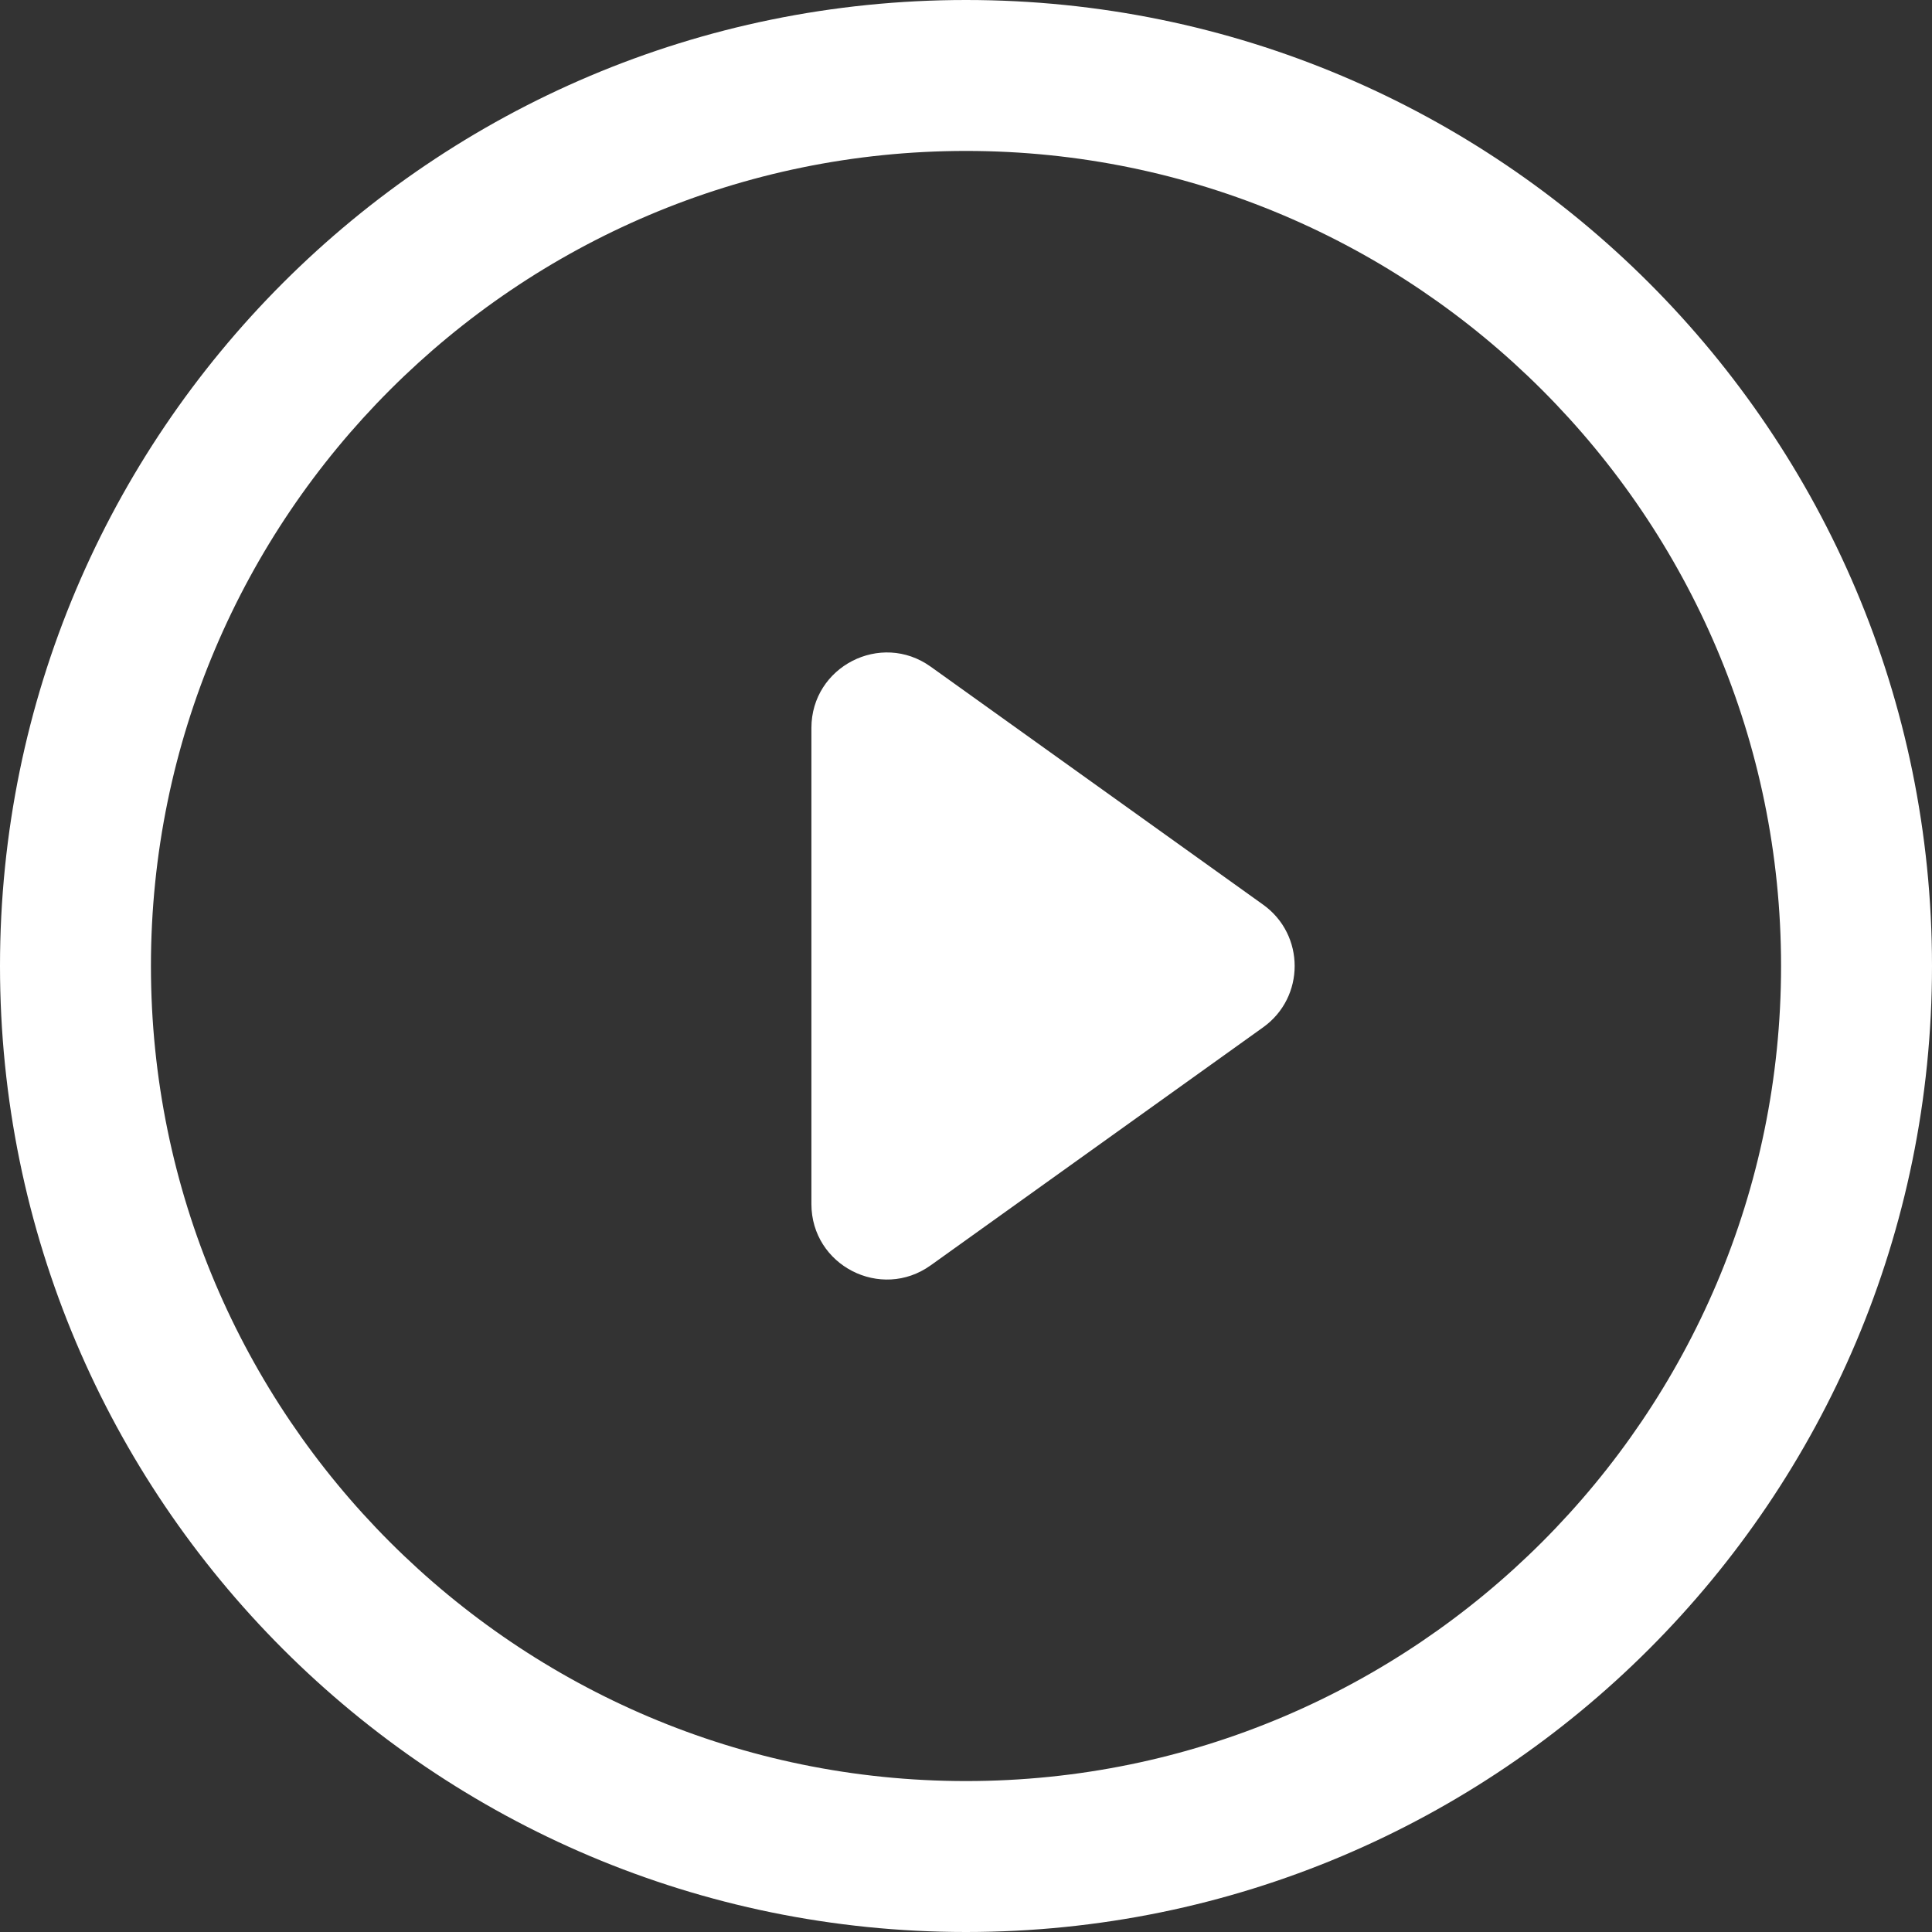
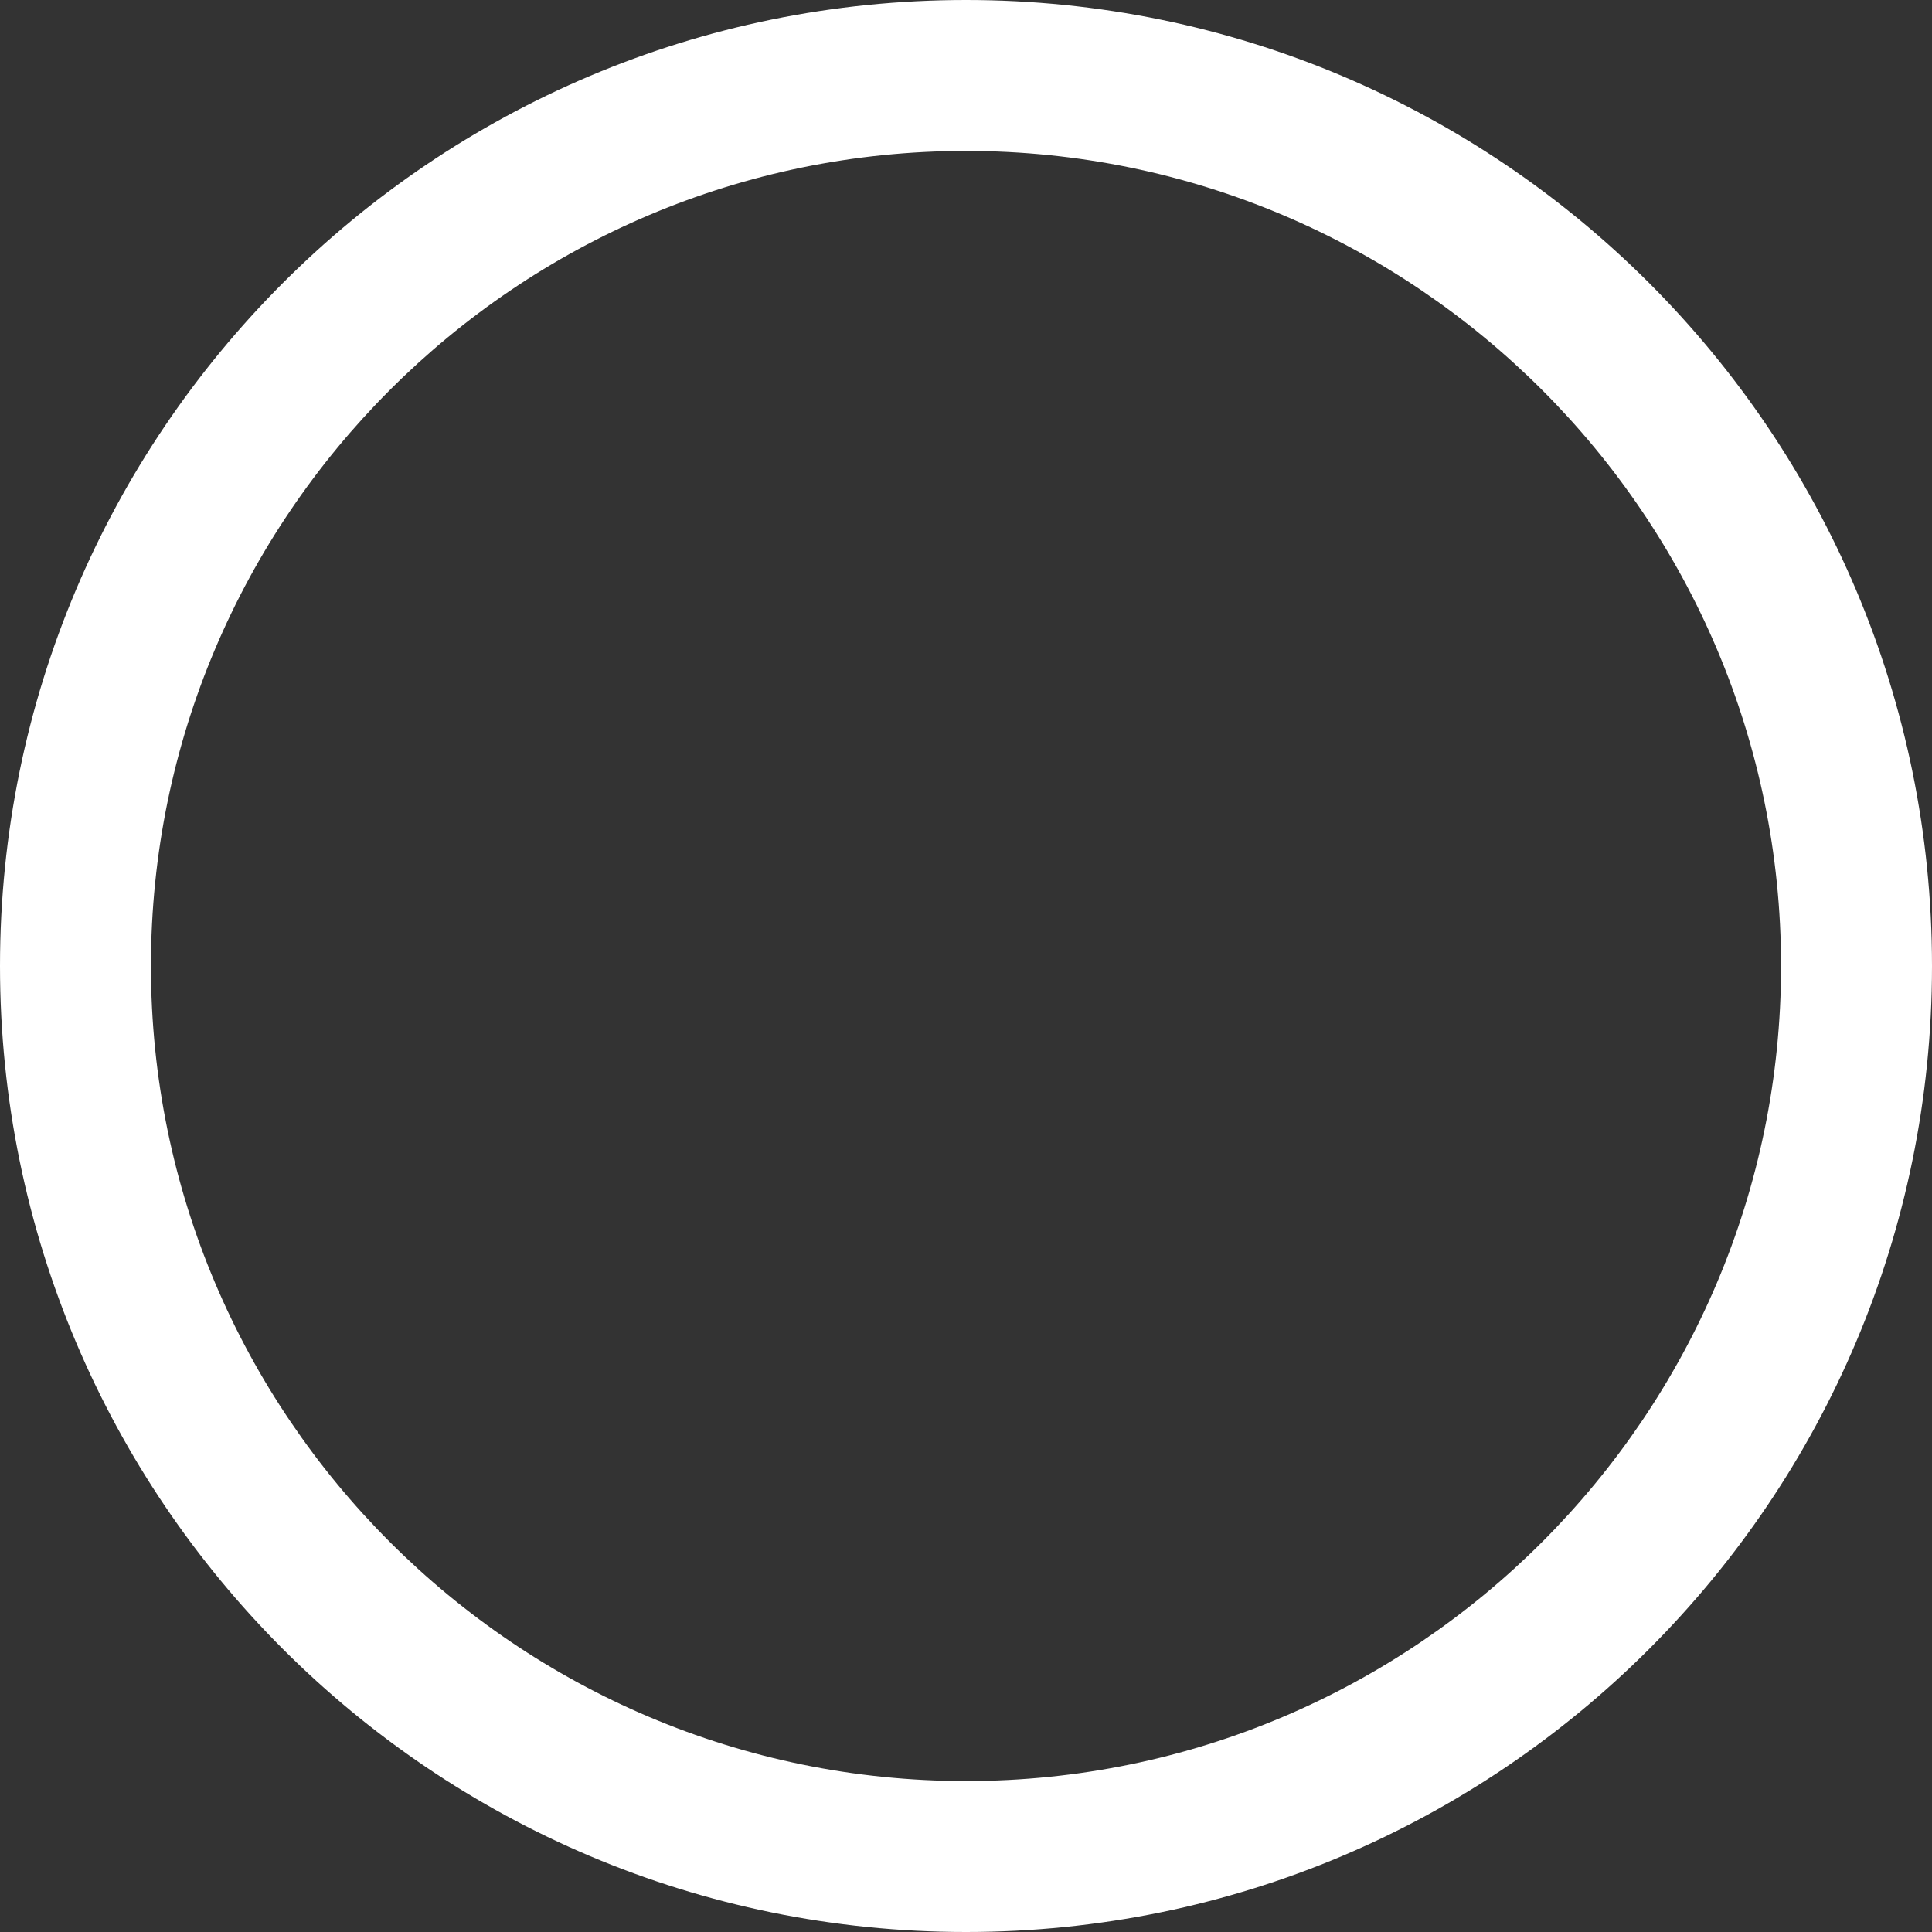
<svg xmlns="http://www.w3.org/2000/svg" version="1.1" id="Capa_1" x="0px" y="0px" width="192px" height="192px" viewBox="0 0 192 192" style="enable-background:new 0 0 192 192;" xml:space="preserve">
  <rect x="0" y="0" width="192" height="192" fill="#333333" stroke="none" />
  <style type="text/css">
	.st0{fill:#FFFFFF;}
</style>
  <path class="st0" d="M96,0C42.981,0,0,42.981,0,96s42.981,96,96,96s96-42.981,96-96S149.019,0,96,0z M96,177  c-44.664,0-81-36.337-81-81c0-44.664,36.336-81,81-81c44.663,0,81,36.336,81,81C177,140.663,140.663,177,96,177z" />
-   <path class="st0" d="M80.637,72.345v47.31c0,6.098,6.896,9.642,11.855,6.092l33.039-23.655c4.175-2.989,4.175-9.196,0-12.185  L92.491,66.253C87.533,62.703,80.637,66.247,80.637,72.345z" />
</svg>